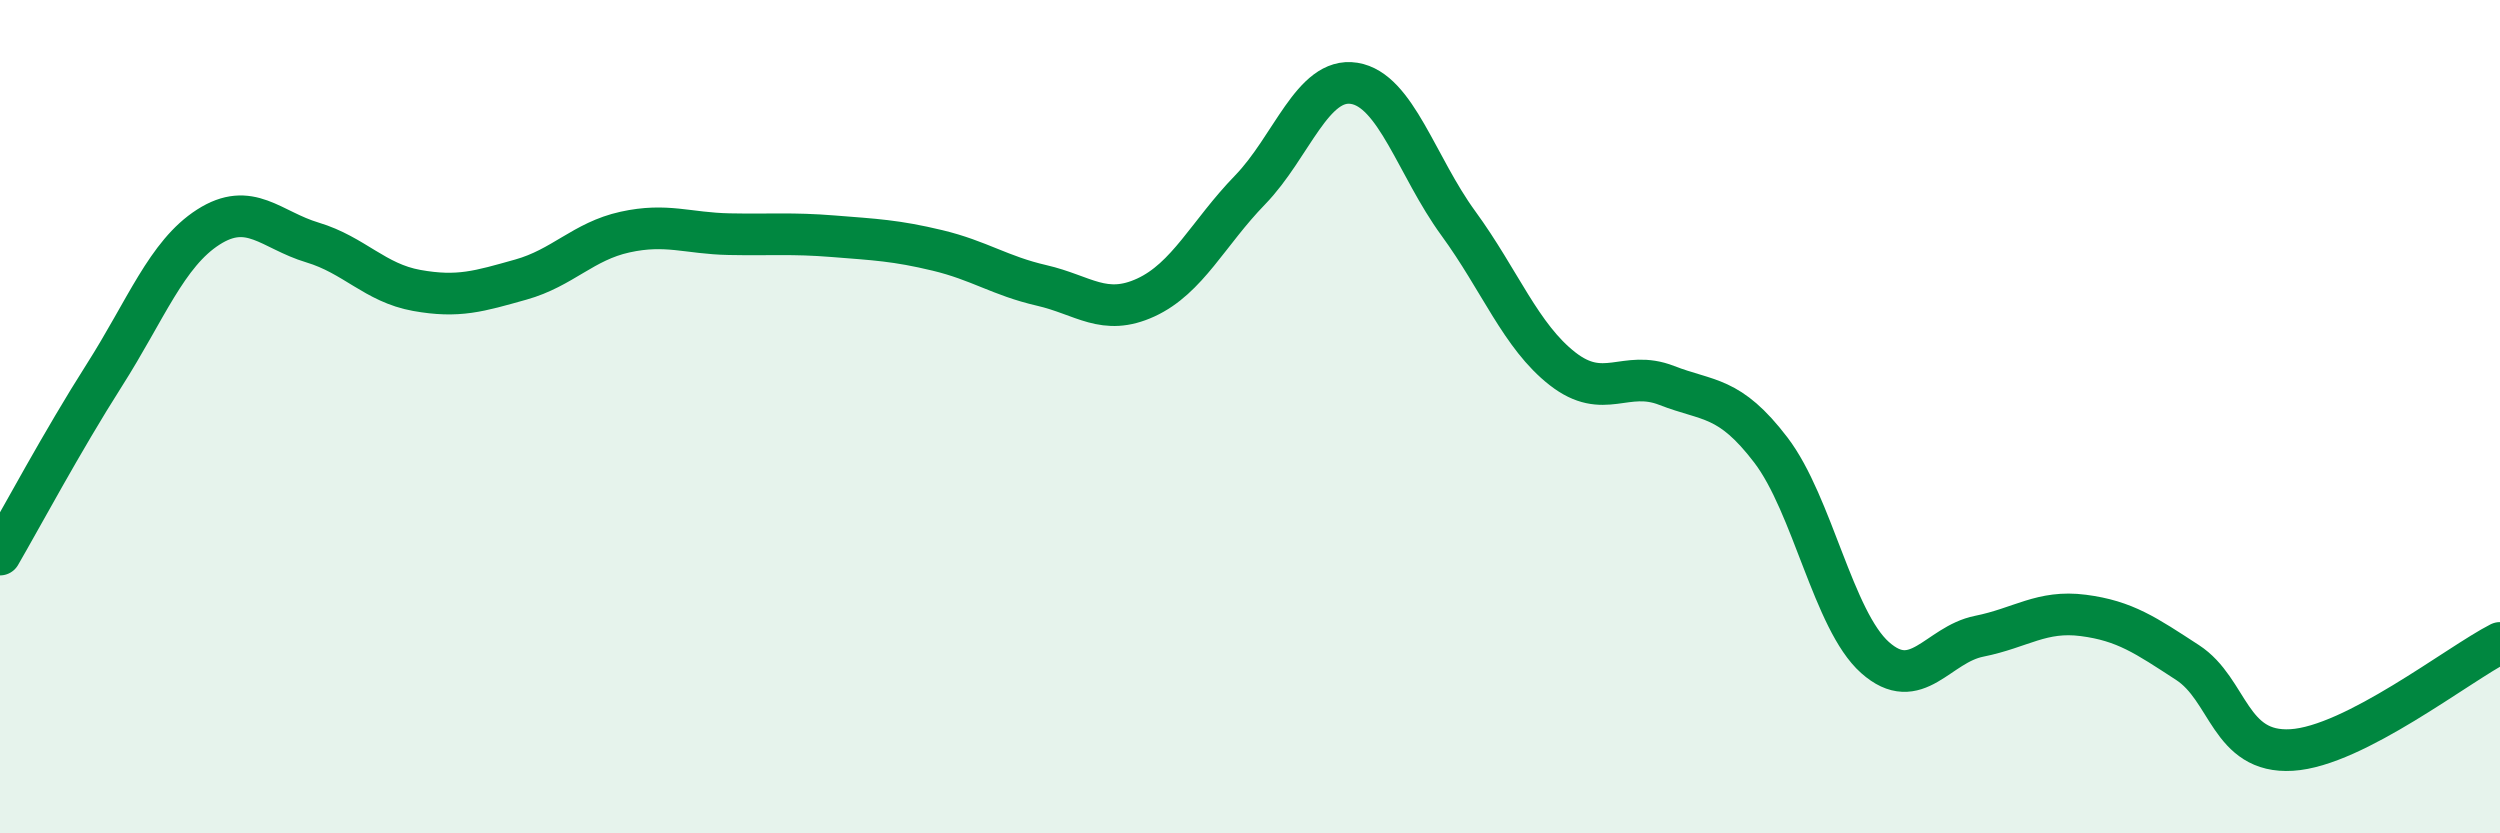
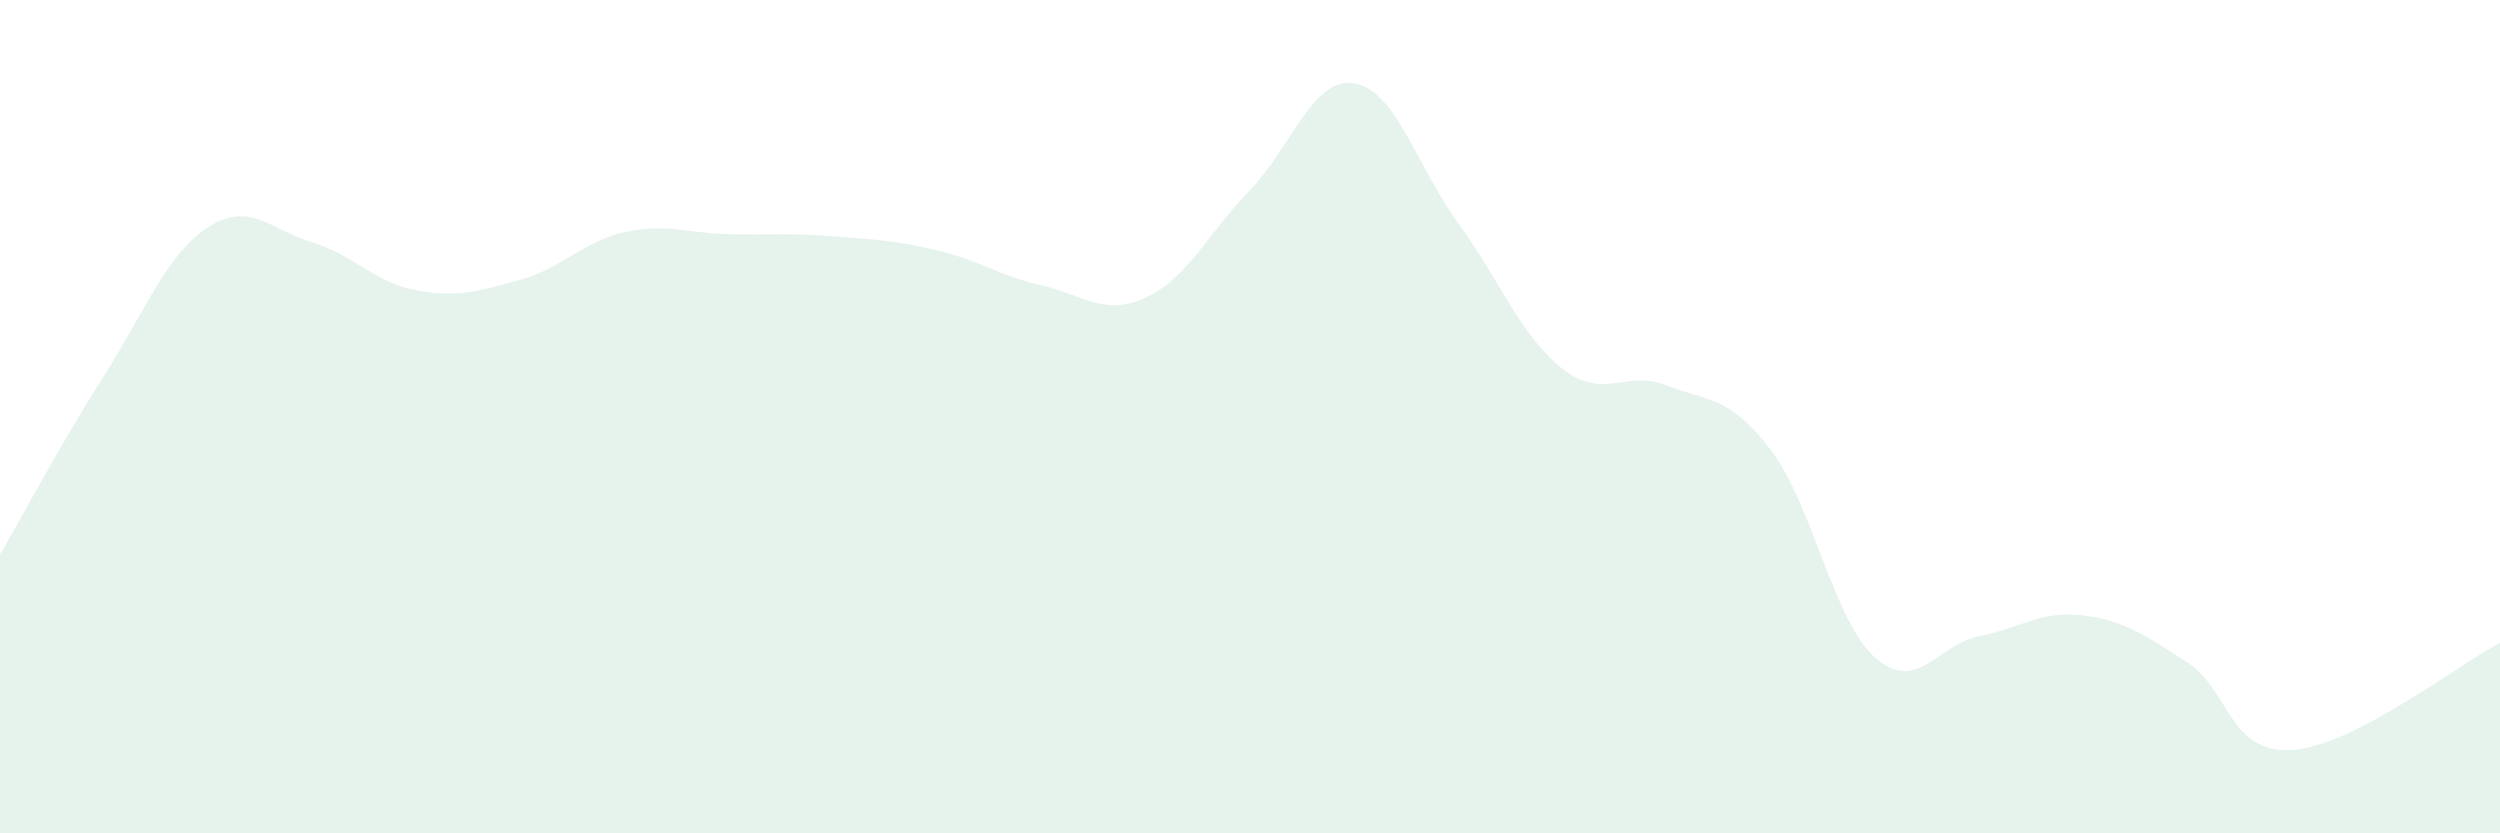
<svg xmlns="http://www.w3.org/2000/svg" width="60" height="20" viewBox="0 0 60 20">
  <path d="M 0,13.31 C 0.5,12.45 1.5,10.58 2.5,9.01 C 3.5,7.44 4,6.09 5,5.45 C 6,4.81 6.5,5.52 7.5,5.82 C 8.5,6.12 9,6.79 10,6.97 C 11,7.15 11.5,6.99 12.5,6.71 C 13.5,6.43 14,5.79 15,5.57 C 16,5.35 16.5,5.6 17.5,5.62 C 18.5,5.64 19,5.59 20,5.67 C 21,5.75 21.5,5.77 22.5,6.01 C 23.5,6.25 24,6.62 25,6.85 C 26,7.08 26.5,7.6 27.5,7.14 C 28.5,6.68 29,5.59 30,4.56 C 31,3.53 31.5,1.84 32.5,2 C 33.5,2.16 34,3.99 35,5.36 C 36,6.73 36.5,8.07 37.5,8.85 C 38.5,9.63 39,8.86 40,9.25 C 41,9.64 41.5,9.49 42.5,10.8 C 43.5,12.11 44,14.89 45,15.78 C 46,16.67 46.5,15.47 47.5,15.27 C 48.5,15.07 49,14.64 50,14.77 C 51,14.9 51.5,15.25 52.5,15.9 C 53.5,16.55 53.5,18.09 55,18 C 56.5,17.91 59,15.94 60,15.43L60 20L0 20Z" fill="#008740" opacity="0.1" stroke-linecap="round" stroke-linejoin="round" />
-   <path d="M 0,13.31 C 0.5,12.45 1.5,10.58 2.5,9.01 C 3.5,7.44 4,6.09 5,5.45 C 6,4.81 6.5,5.52 7.5,5.82 C 8.5,6.12 9,6.79 10,6.97 C 11,7.15 11.5,6.99 12.5,6.71 C 13.5,6.43 14,5.79 15,5.57 C 16,5.35 16.5,5.6 17.5,5.62 C 18.5,5.64 19,5.59 20,5.67 C 21,5.75 21.5,5.77 22.5,6.01 C 23.5,6.25 24,6.62 25,6.85 C 26,7.08 26.5,7.6 27.5,7.14 C 28.5,6.68 29,5.59 30,4.56 C 31,3.53 31.5,1.84 32.5,2 C 33.5,2.16 34,3.99 35,5.36 C 36,6.73 36.5,8.07 37.5,8.85 C 38.5,9.63 39,8.86 40,9.25 C 41,9.64 41.5,9.49 42.5,10.8 C 43.5,12.11 44,14.89 45,15.78 C 46,16.67 46.5,15.47 47.5,15.27 C 48.5,15.07 49,14.64 50,14.77 C 51,14.9 51.5,15.25 52.5,15.9 C 53.5,16.55 53.5,18.09 55,18 C 56.5,17.91 59,15.94 60,15.43" stroke="#008740" stroke-width="1" fill="none" stroke-linecap="round" stroke-linejoin="round" />
</svg>